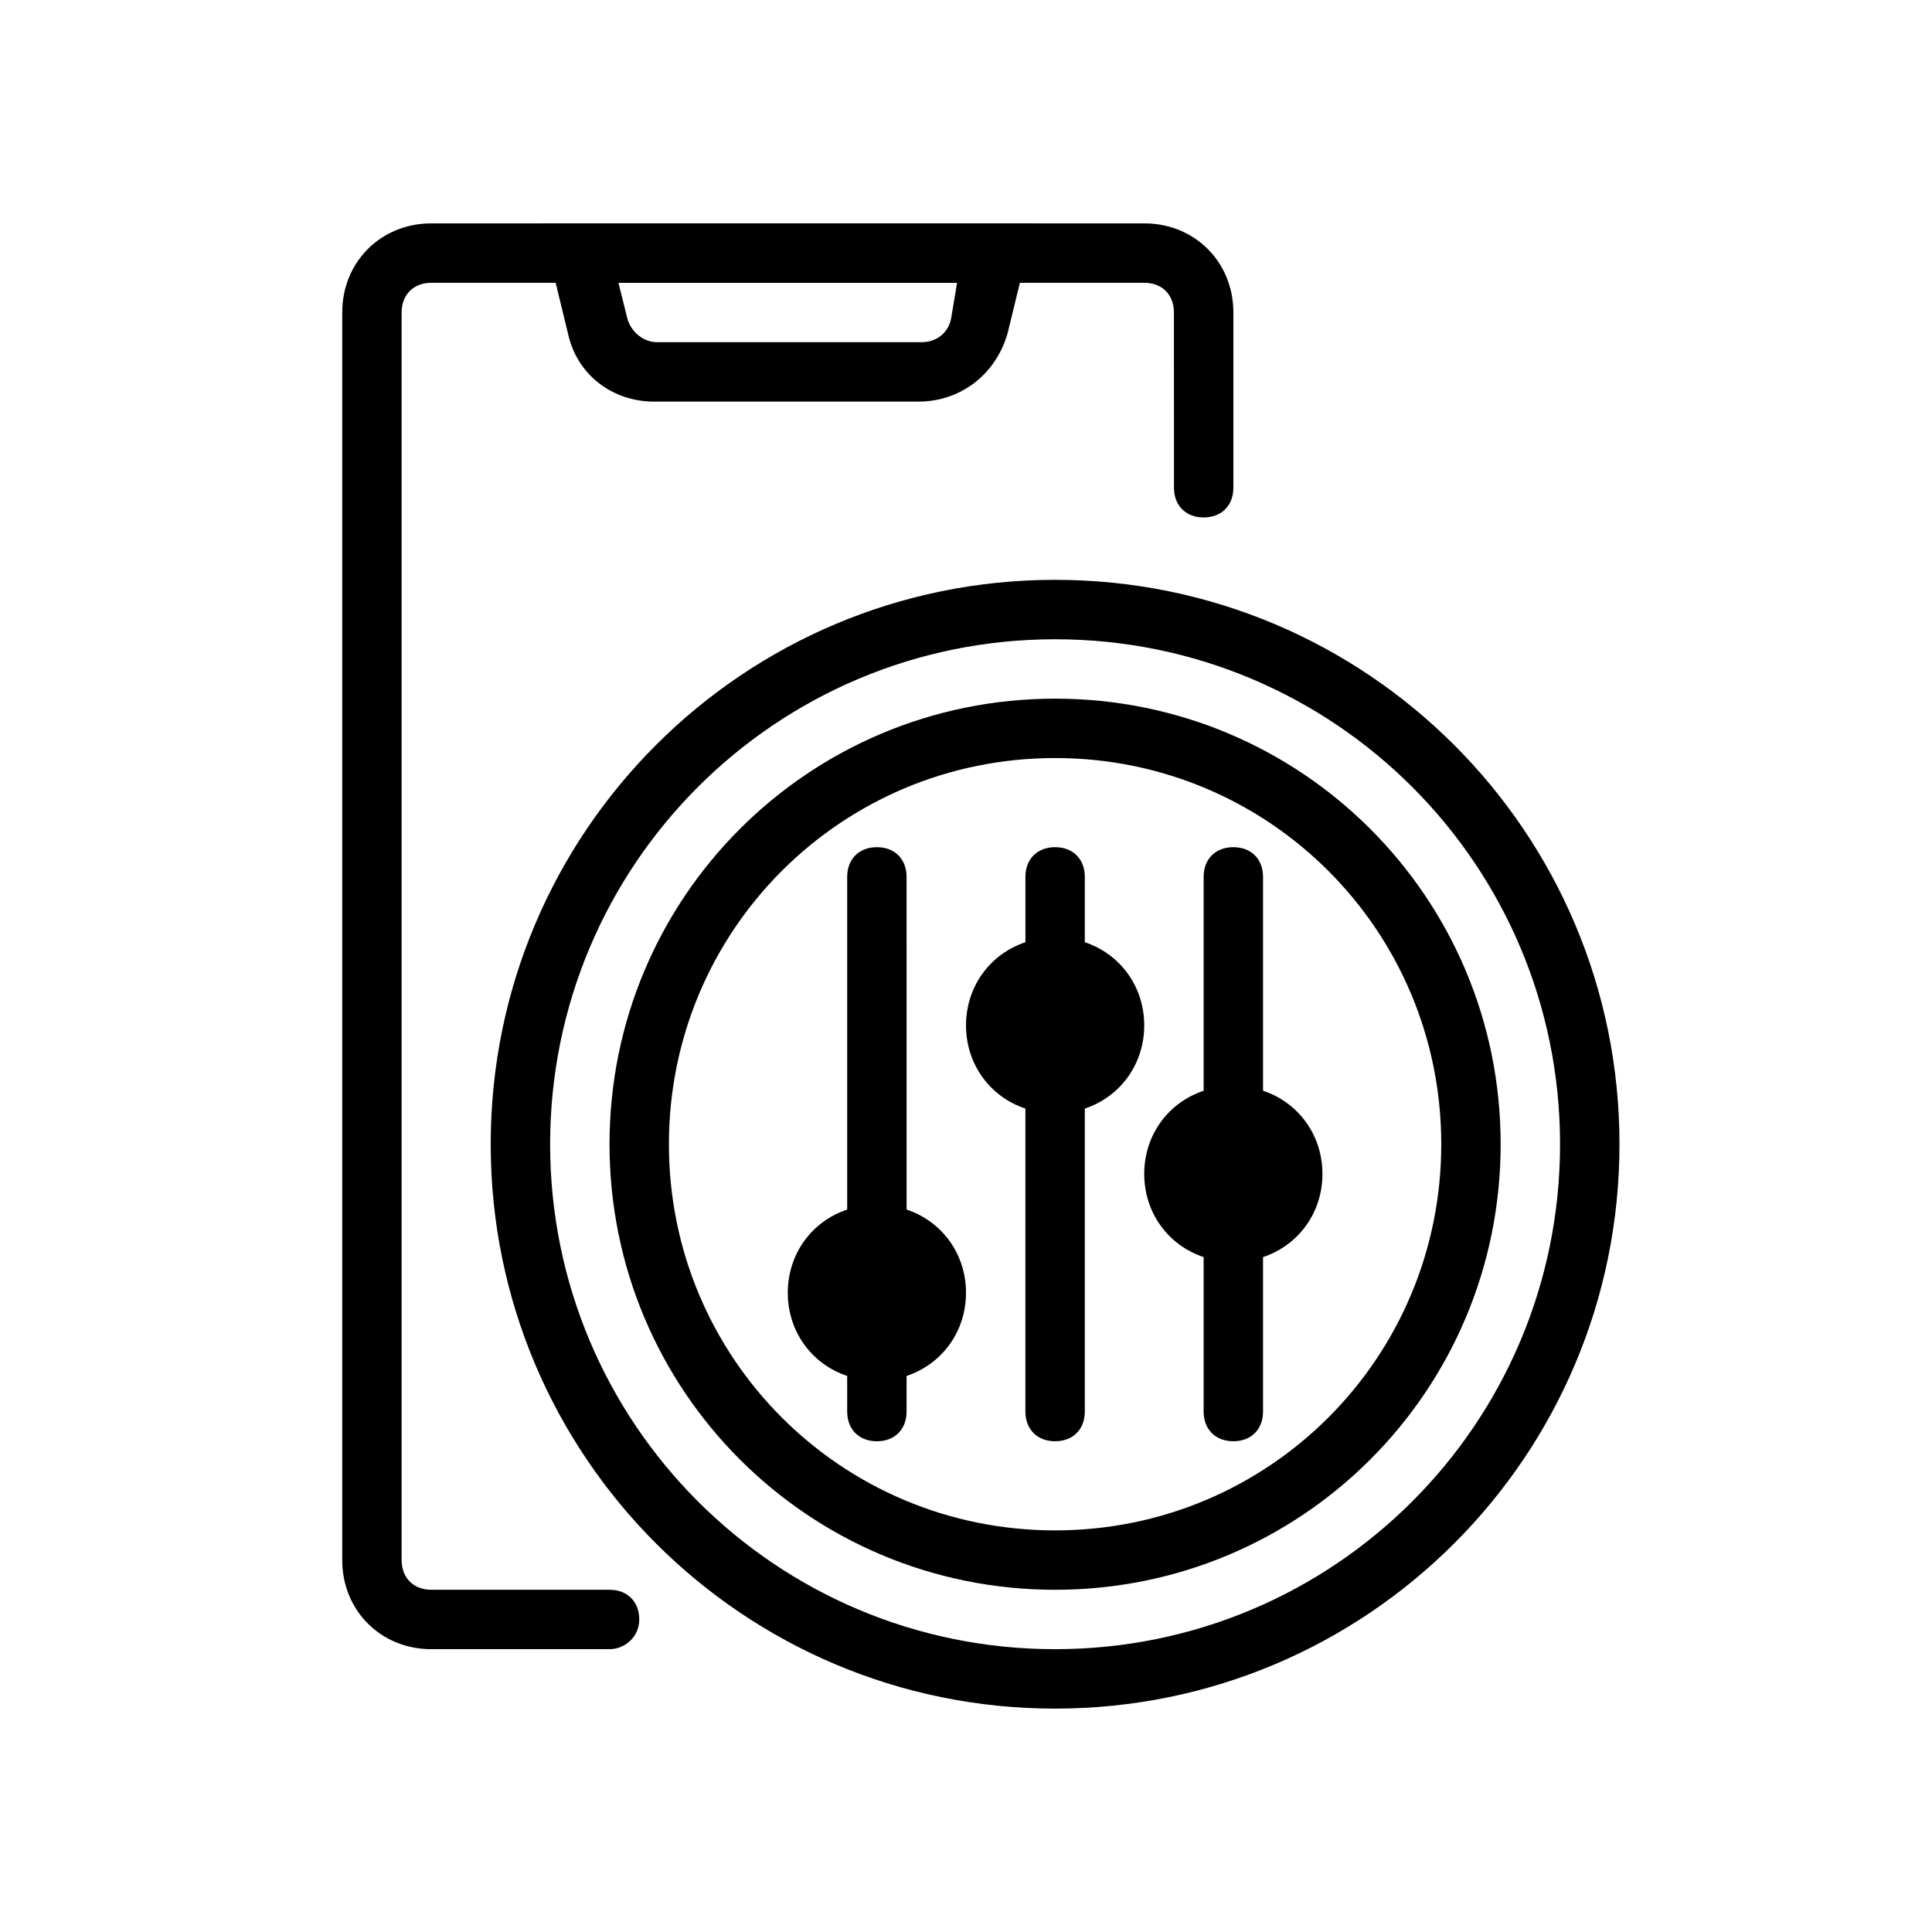
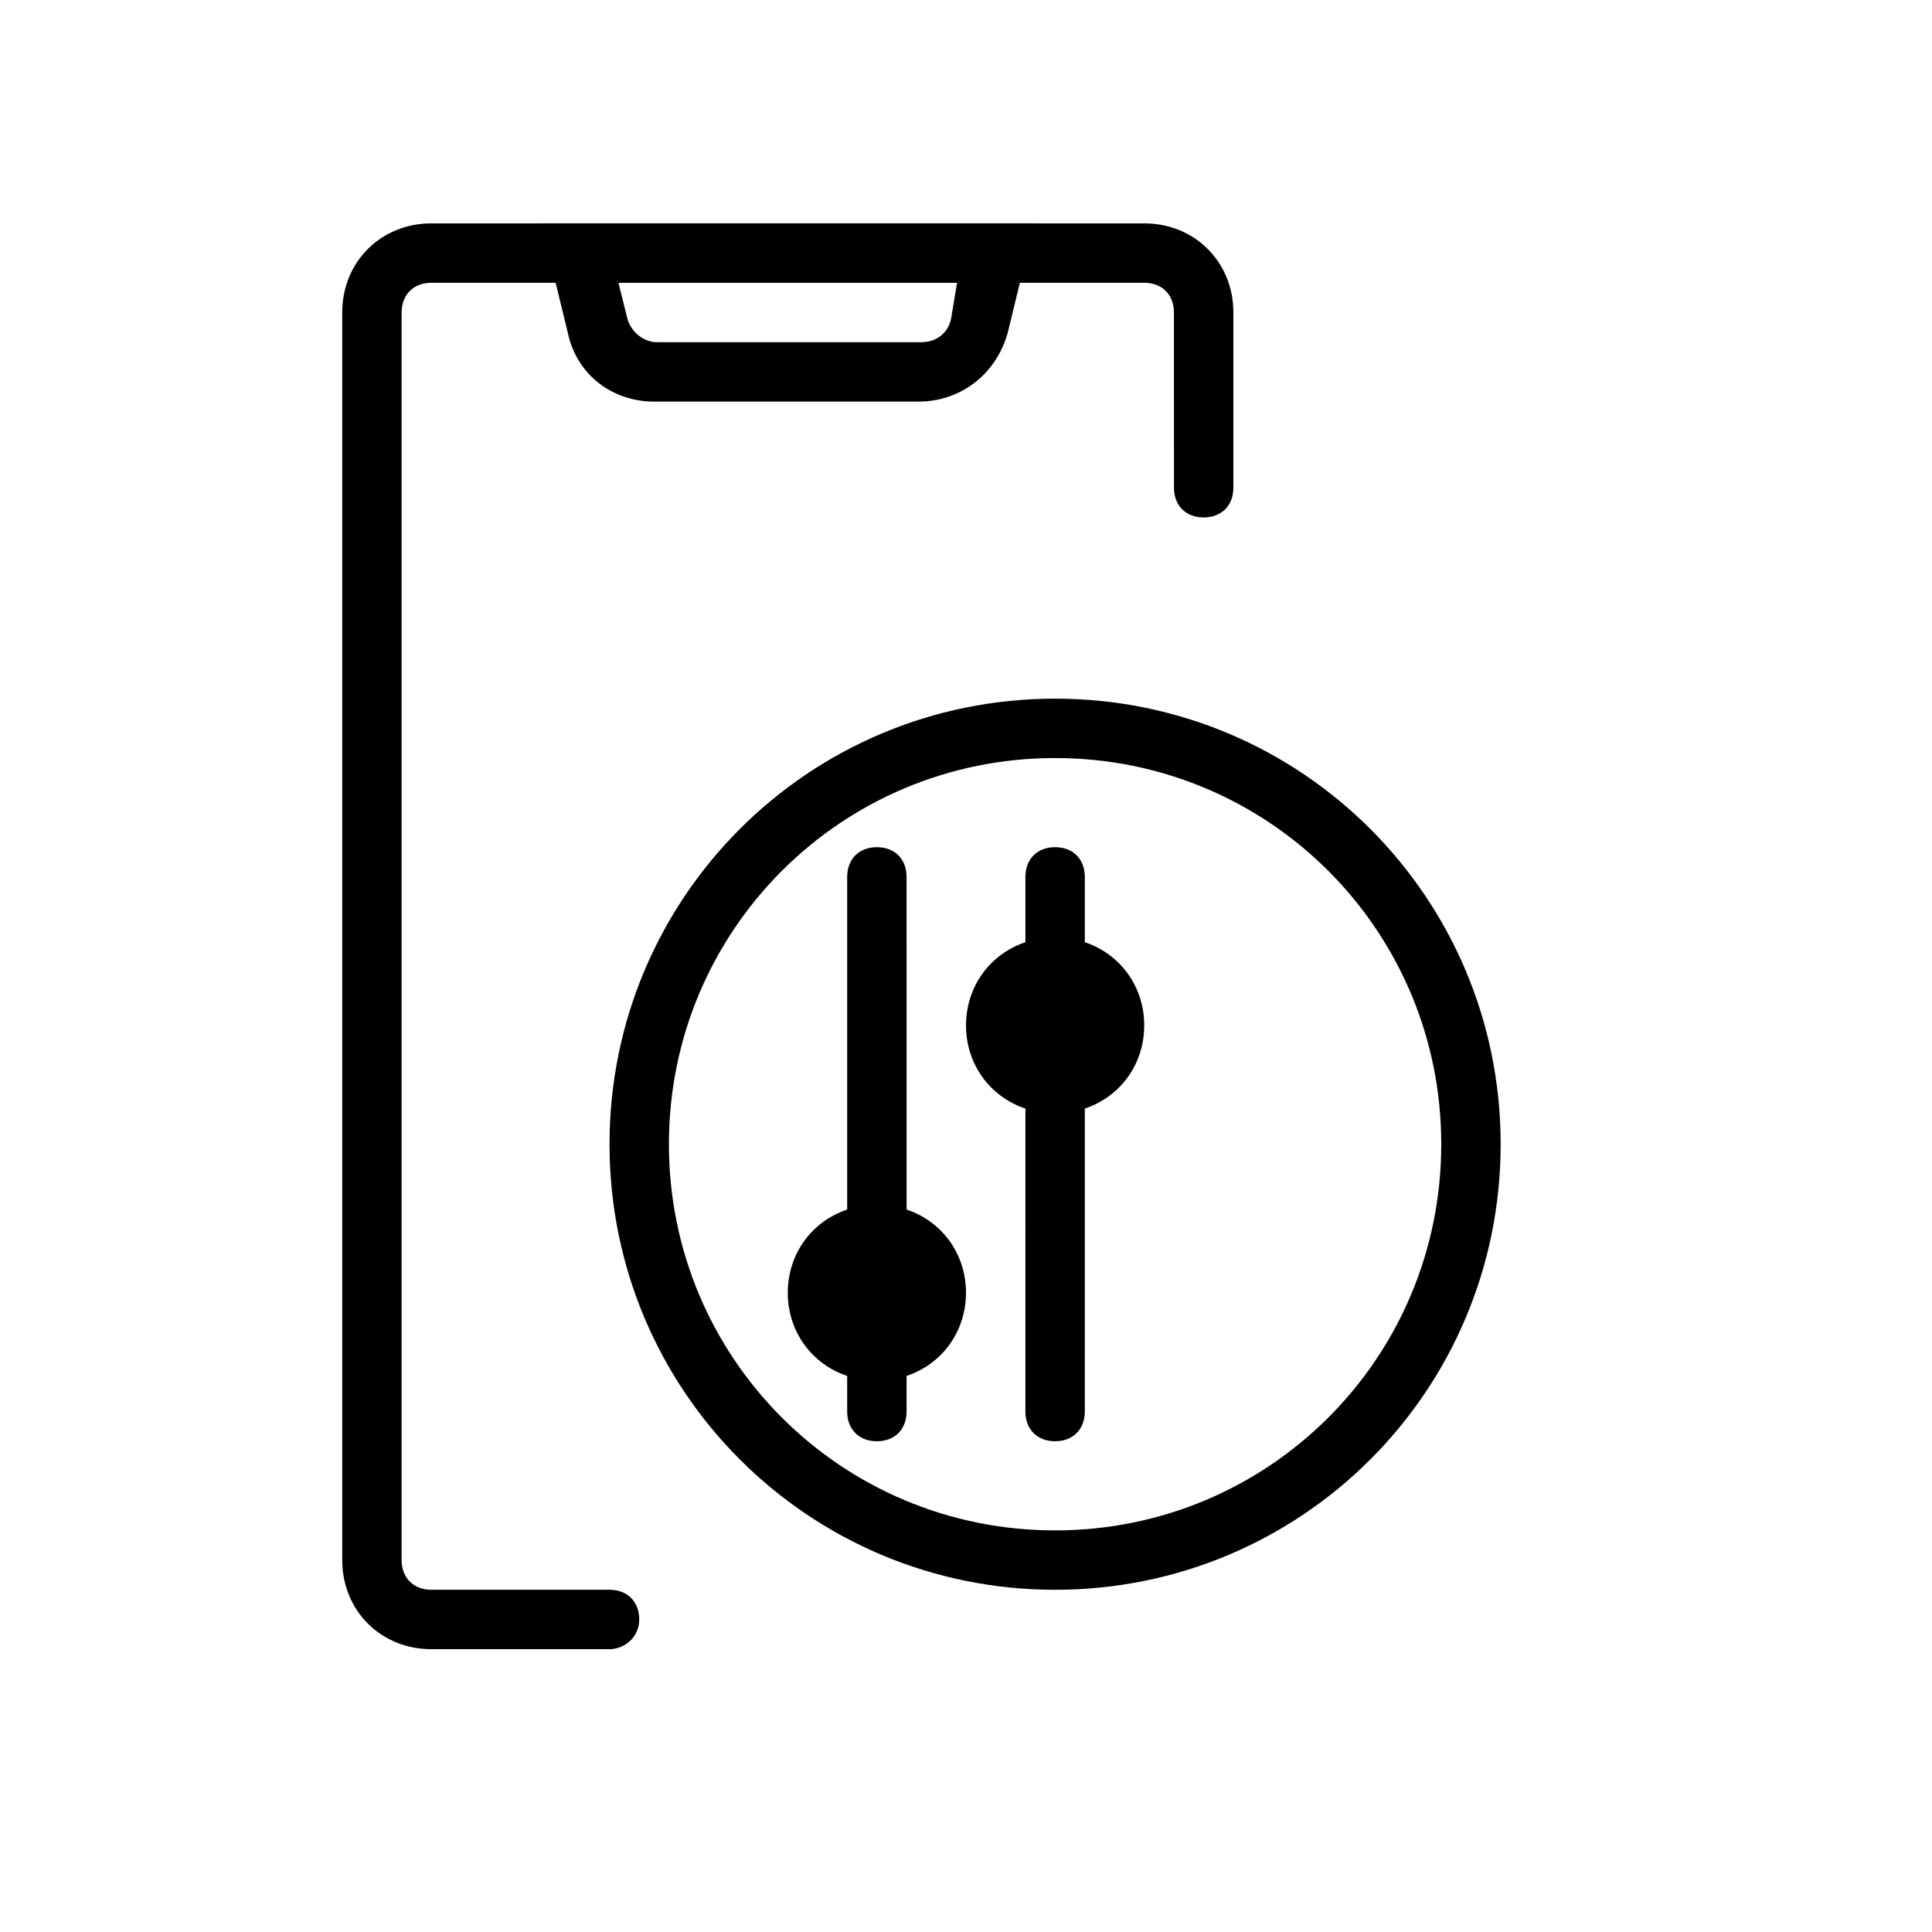
<svg xmlns="http://www.w3.org/2000/svg" fill="#000000" width="800px" height="800px" version="1.1" viewBox="144 144 512 512">
  <g>
    <path d="m305.54 581.05h-47.23c-13.383 0-23.617-10.234-23.617-23.617v-330.62c0-13.383 10.234-23.617 23.617-23.617h188.93c13.383 0 23.617 10.234 23.617 23.617v46.445c0 4.723-3.148 7.871-7.871 7.871-4.723 0-7.871-3.148-7.871-7.871l-0.008-46.445c0-4.723-3.148-7.871-7.871-7.871h-188.93c-4.723 0-7.871 3.148-7.871 7.871v330.62c0 4.723 3.148 7.871 7.871 7.871h47.23c4.723 0 7.871 3.148 7.871 7.871 0.004 4.727-3.934 7.875-7.867 7.875z" />
-     <path d="m423.61 596.8c-82.656 0-149.57-66.914-149.57-149.57s66.914-149.57 149.57-149.57 149.57 66.914 149.57 149.57-66.914 149.57-149.57 149.57zm0-283.39c-73.996 0-133.82 59.828-133.82 133.82 0 73.996 59.828 133.82 133.82 133.82 73.996 0 133.82-59.828 133.82-133.82 0-73.996-59.824-133.82-133.82-133.82z" />
    <path d="m387.4 250.43h-70.062c-11.02 0-20.469-7.086-22.828-18.105l-7.082-29.125h130.68l-7.086 29.125c-3.148 11.02-12.594 18.105-23.617 18.105zm-79.508-31.488 2.363 9.445c0.789 3.148 3.938 6.297 7.871 6.297h70.062c3.938 0 7.086-2.363 7.871-6.297l1.574-9.445z" />
    <path d="m423.61 565.31c-65.336 0-118.08-52.742-118.08-118.08 0-65.336 52.742-118.08 118.08-118.08 65.336 0 118.08 52.742 118.08 118.08 0 65.34-52.742 118.08-118.08 118.08zm0-220.42c-56.68 0-102.34 45.656-102.34 102.34 0 56.68 45.656 102.34 102.34 102.34 56.68 0 102.34-45.656 102.34-102.34 0-56.68-45.656-102.34-102.34-102.34z" />
    <path d="m447.23 415.74c0-10.234-6.297-18.895-15.742-22.043v-17.316c0-4.723-3.148-7.871-7.871-7.871-4.723 0-7.871 3.148-7.871 7.871v17.32c-9.445 3.148-15.742 11.809-15.742 22.043s6.297 18.895 15.742 22.043l-0.004 80.289c0 4.723 3.148 7.871 7.871 7.871 4.723 0 7.871-3.148 7.871-7.871l0.004-80.293c9.445-3.148 15.742-11.809 15.742-22.043z" />
-     <path d="m494.46 455.1c0-10.234-6.297-18.895-15.742-22.043v-56.676c0-4.723-3.148-7.871-7.871-7.871s-7.871 3.148-7.871 7.871v56.68c-9.445 3.148-15.742 11.809-15.742 22.043s6.297 18.895 15.742 22.043v40.93c0 4.723 3.148 7.871 7.871 7.871s7.871-3.148 7.871-7.871v-40.934c9.445-3.148 15.742-11.809 15.742-22.043z" />
    <path d="m400 486.59c0-10.234-6.297-18.895-15.742-22.043l-0.004-88.164c0-4.723-3.148-7.871-7.871-7.871-4.723 0-7.871 3.148-7.871 7.871v88.168c-9.445 3.148-15.742 11.809-15.742 22.043s6.297 18.895 15.742 22.043v9.441c0 4.723 3.148 7.871 7.871 7.871 4.723 0 7.871-3.148 7.871-7.871v-9.445c9.445-3.148 15.746-11.809 15.746-22.043z" />
  </g>
</svg>